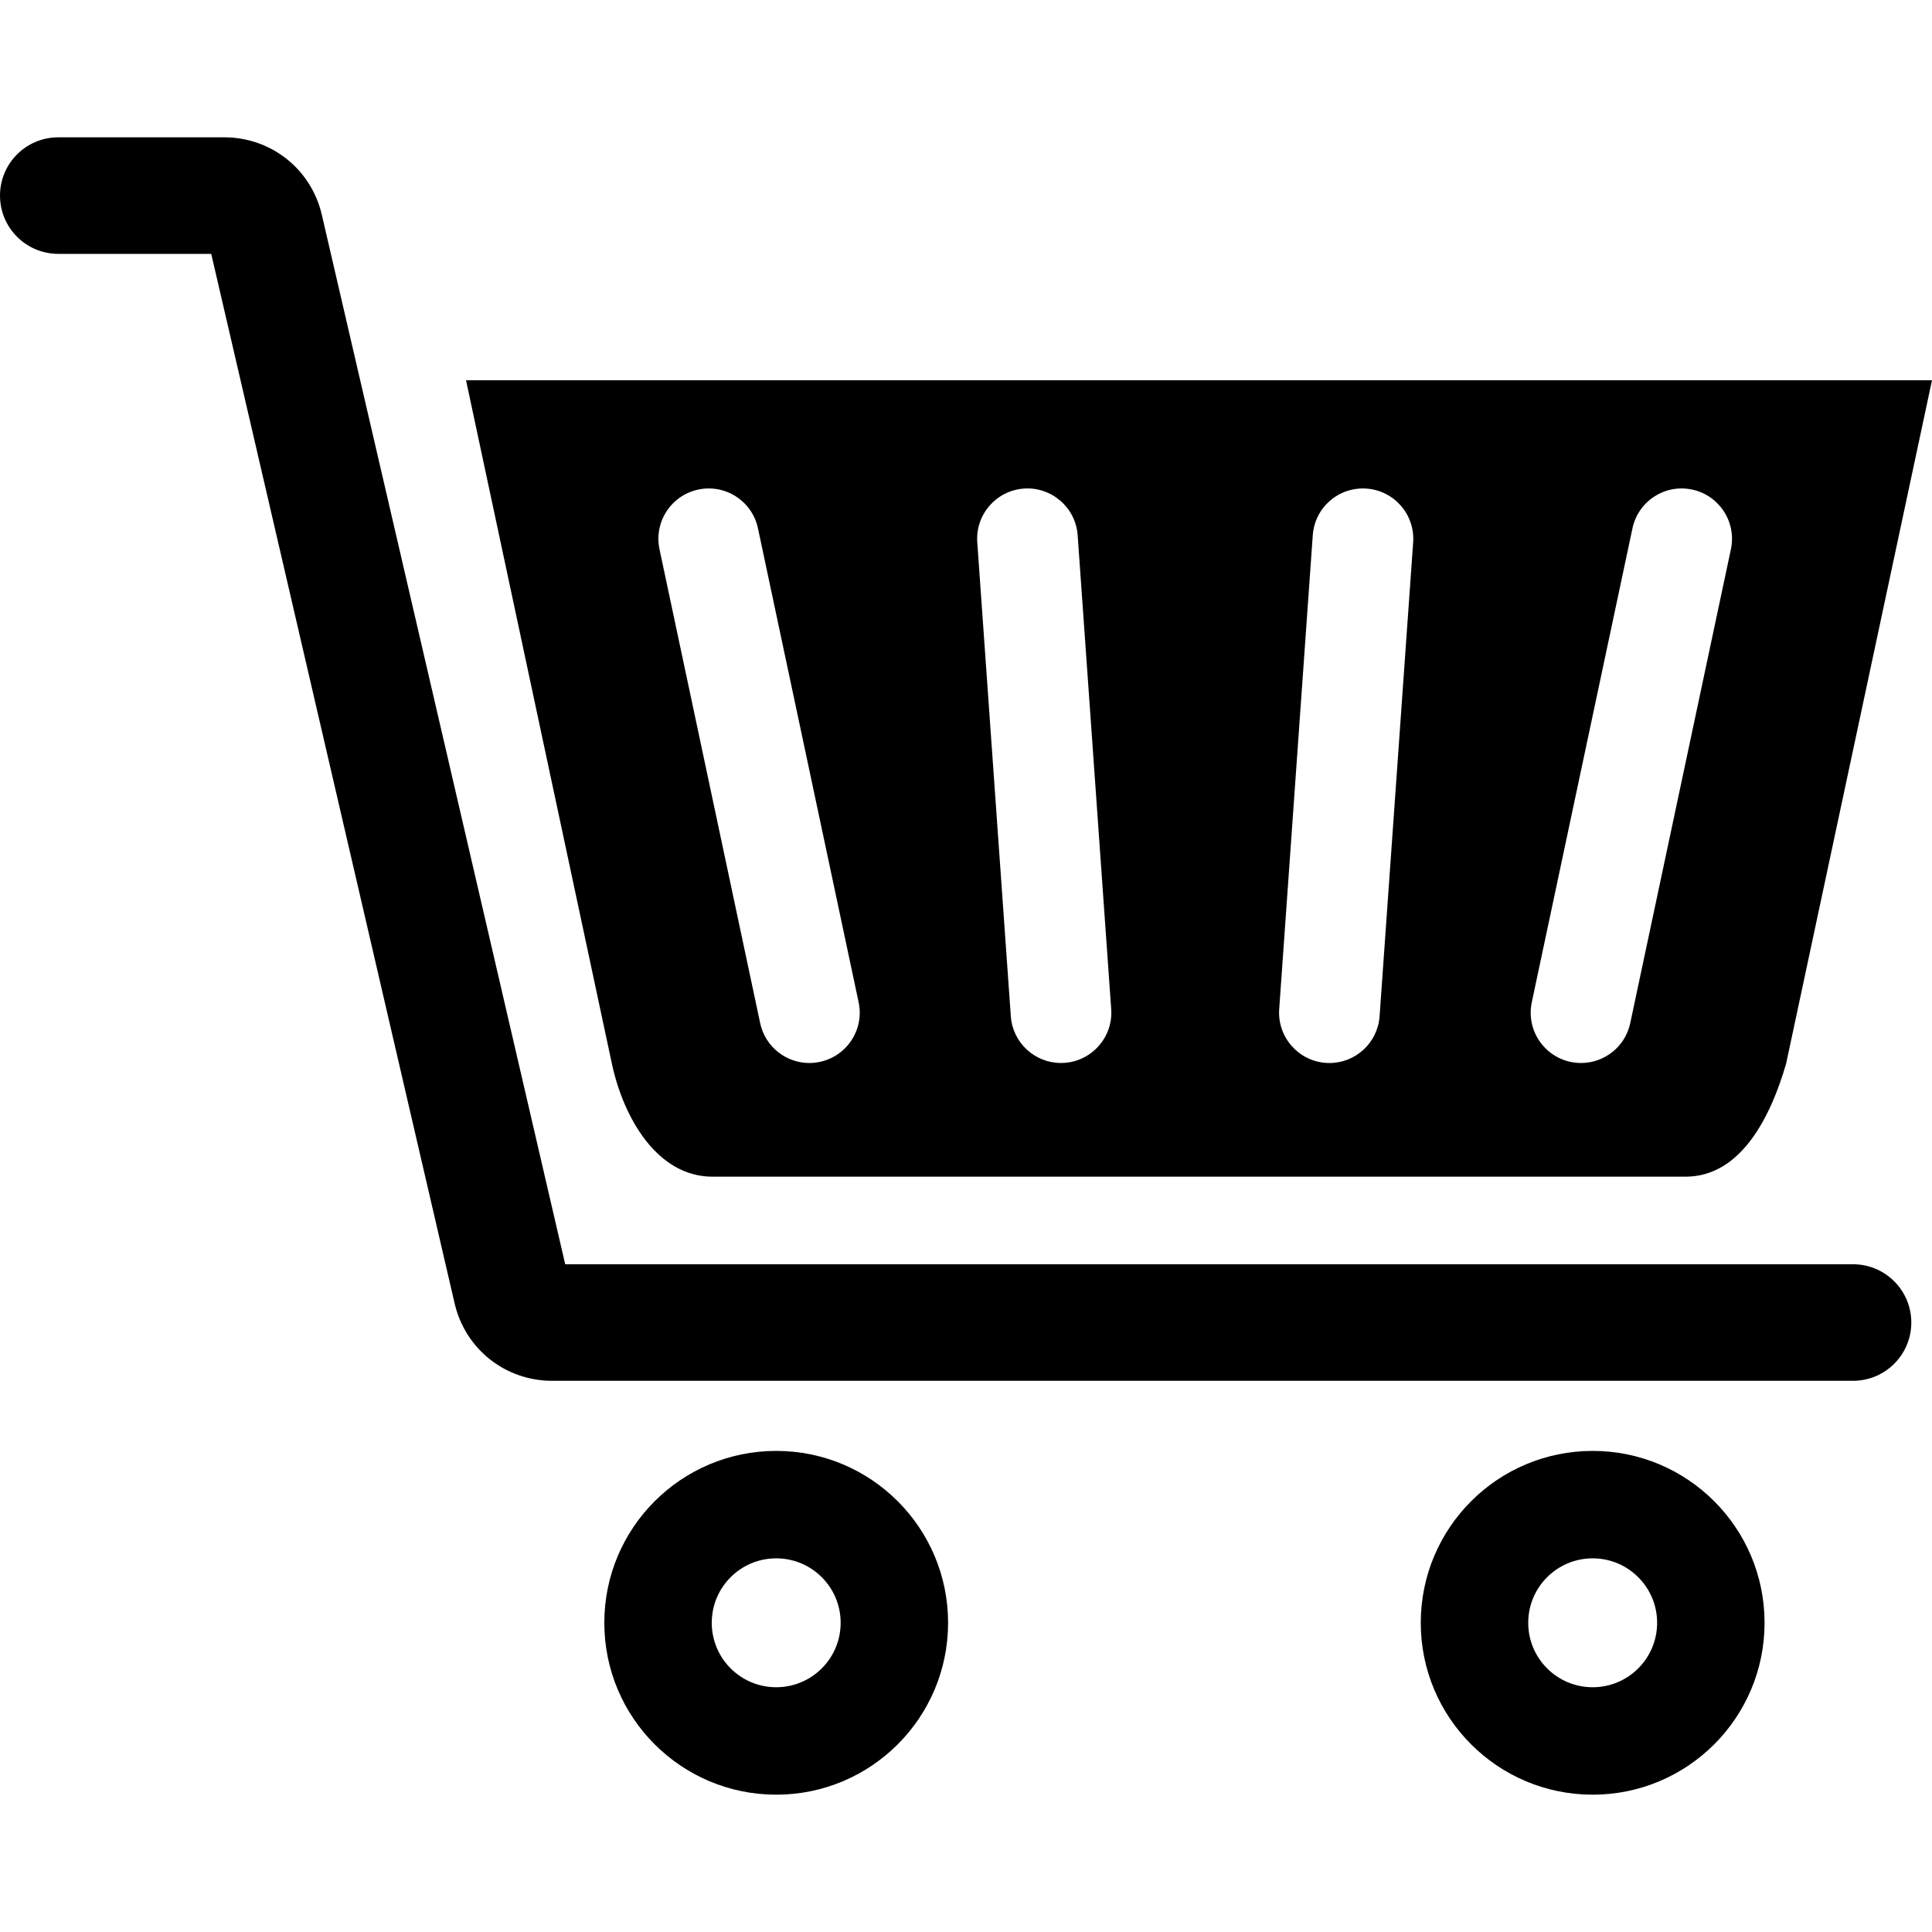
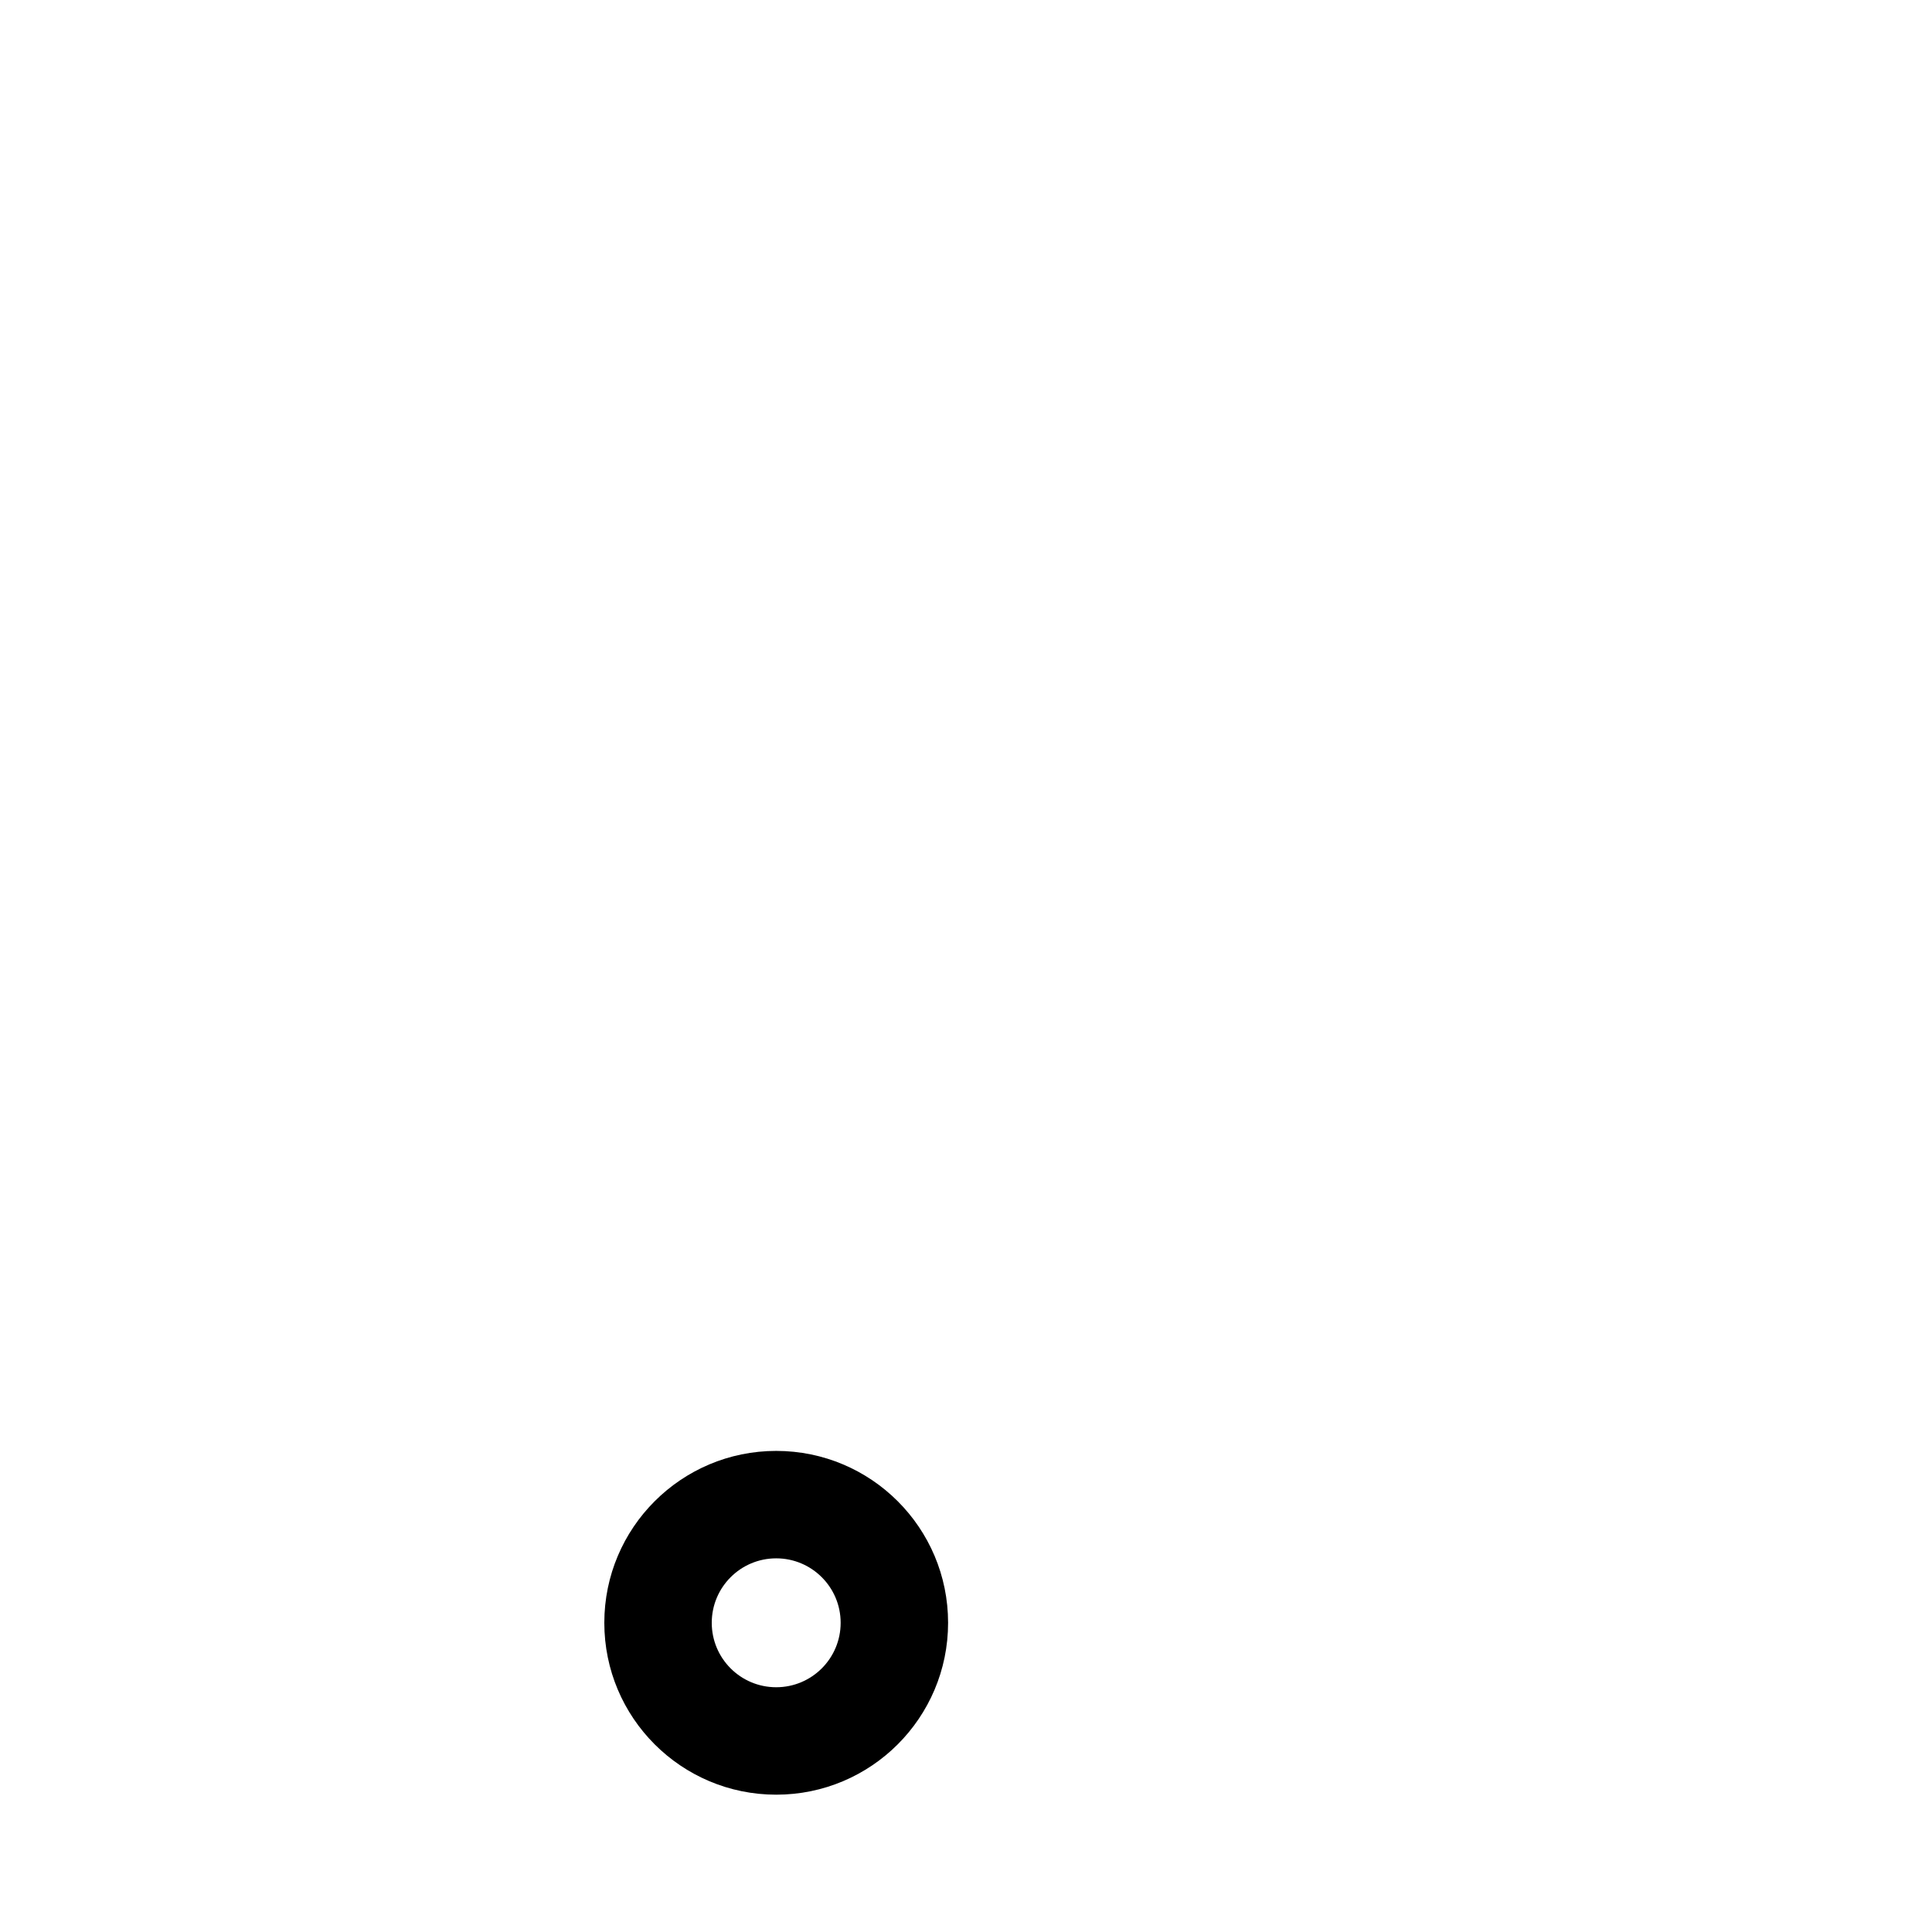
<svg xmlns="http://www.w3.org/2000/svg" fill="#000000" height="800px" width="800px" version="1.1" id="Capa_1" viewBox="0 0 612.006 612.006" xml:space="preserve">
  <g>
    <g>
      <g>
-         <path d="M225.71,372.743h308.2c17.543,0,26.963-18.847,31.886-35.805l46.21-216.475H147.627l46.198,216.475     C197.498,354.099,208.174,372.743,225.71,372.743z M485.233,317.476l31.886-150.113c1.827-8.608,10.27-14.115,18.903-12.282     c8.608,1.827,14.109,10.294,12.282,18.903l-31.886,150.113c-1.594,7.495-8.208,12.632-15.58,12.632     c-1.095,0-2.209-0.117-3.323-0.351C488.9,334.551,483.411,326.09,485.233,317.476z M405.217,319.66l10.633-150.113     c0.615-8.781,8.214-15.389,17.026-14.774c8.781,0.621,15.395,8.245,14.774,17.032l-10.633,150.113     c-0.591,8.399-7.587,14.817-15.881,14.817c-0.381,0-0.757-0.012-1.144-0.037C411.21,336.064,404.595,328.441,405.217,319.66z      M324.346,154.768c8.713-0.634,16.41,5.993,17.026,14.774l10.627,150.113c0.628,8.781-5.999,16.404-14.774,17.032     c-0.388,0.025-0.763,0.037-1.144,0.037c-8.294,0-15.291-6.418-15.881-14.817l-10.626-150.106     C308.944,163.019,315.565,155.389,324.346,154.768z M221.2,155.081c8.621-1.827,17.069,3.673,18.903,12.282l31.886,150.113     c1.828,8.608-3.667,17.075-12.288,18.903c-1.114,0.24-2.227,0.351-3.323,0.351c-7.365,0-13.986-5.138-15.58-12.632     l-31.886-150.113C207.085,165.369,212.586,156.909,221.2,155.081z" />
        <path d="M245.88,459.608c-30.071,0-54.449,24.379-54.449,54.449c0,30.07,24.379,54.449,54.449,54.449     s54.449-24.379,54.449-54.449C300.33,483.986,275.951,459.608,245.88,459.608z M245.88,534.473     c-11.279,0-20.416-9.137-20.416-20.416c0-11.273,9.137-20.416,20.416-20.416s20.416,9.144,20.416,20.416     C266.303,525.336,257.159,534.473,245.88,534.473z" />
-         <path d="M504.517,459.608c-30.077,0-54.456,24.379-54.456,54.449c0,30.07,24.379,54.449,54.456,54.449     c30.071,0,54.449-24.379,54.449-54.449C558.966,483.986,534.587,459.608,504.517,459.608z M504.517,534.473     c-11.279,0-20.416-9.137-20.416-20.416c0-11.273,9.137-20.416,20.416-20.416c11.273,0,20.416,9.144,20.416,20.416     C524.939,525.336,515.789,534.473,504.517,534.473z" />
      </g>
-       <path d="M586.987,437.401H174.873c-14.829,0-27.523-10.091-30.864-24.533L66.91,80.419h-48.45C8.264,80.419,0,72.155,0,61.959    S8.264,43.5,18.459,43.5h52.616c14.817,0,27.511,10.085,30.864,24.514l77.105,332.468h407.949c10.196,0,18.459,8.264,18.459,18.46    C605.447,429.143,597.189,437.401,586.987,437.401z" />
    </g>
  </g>
</svg>